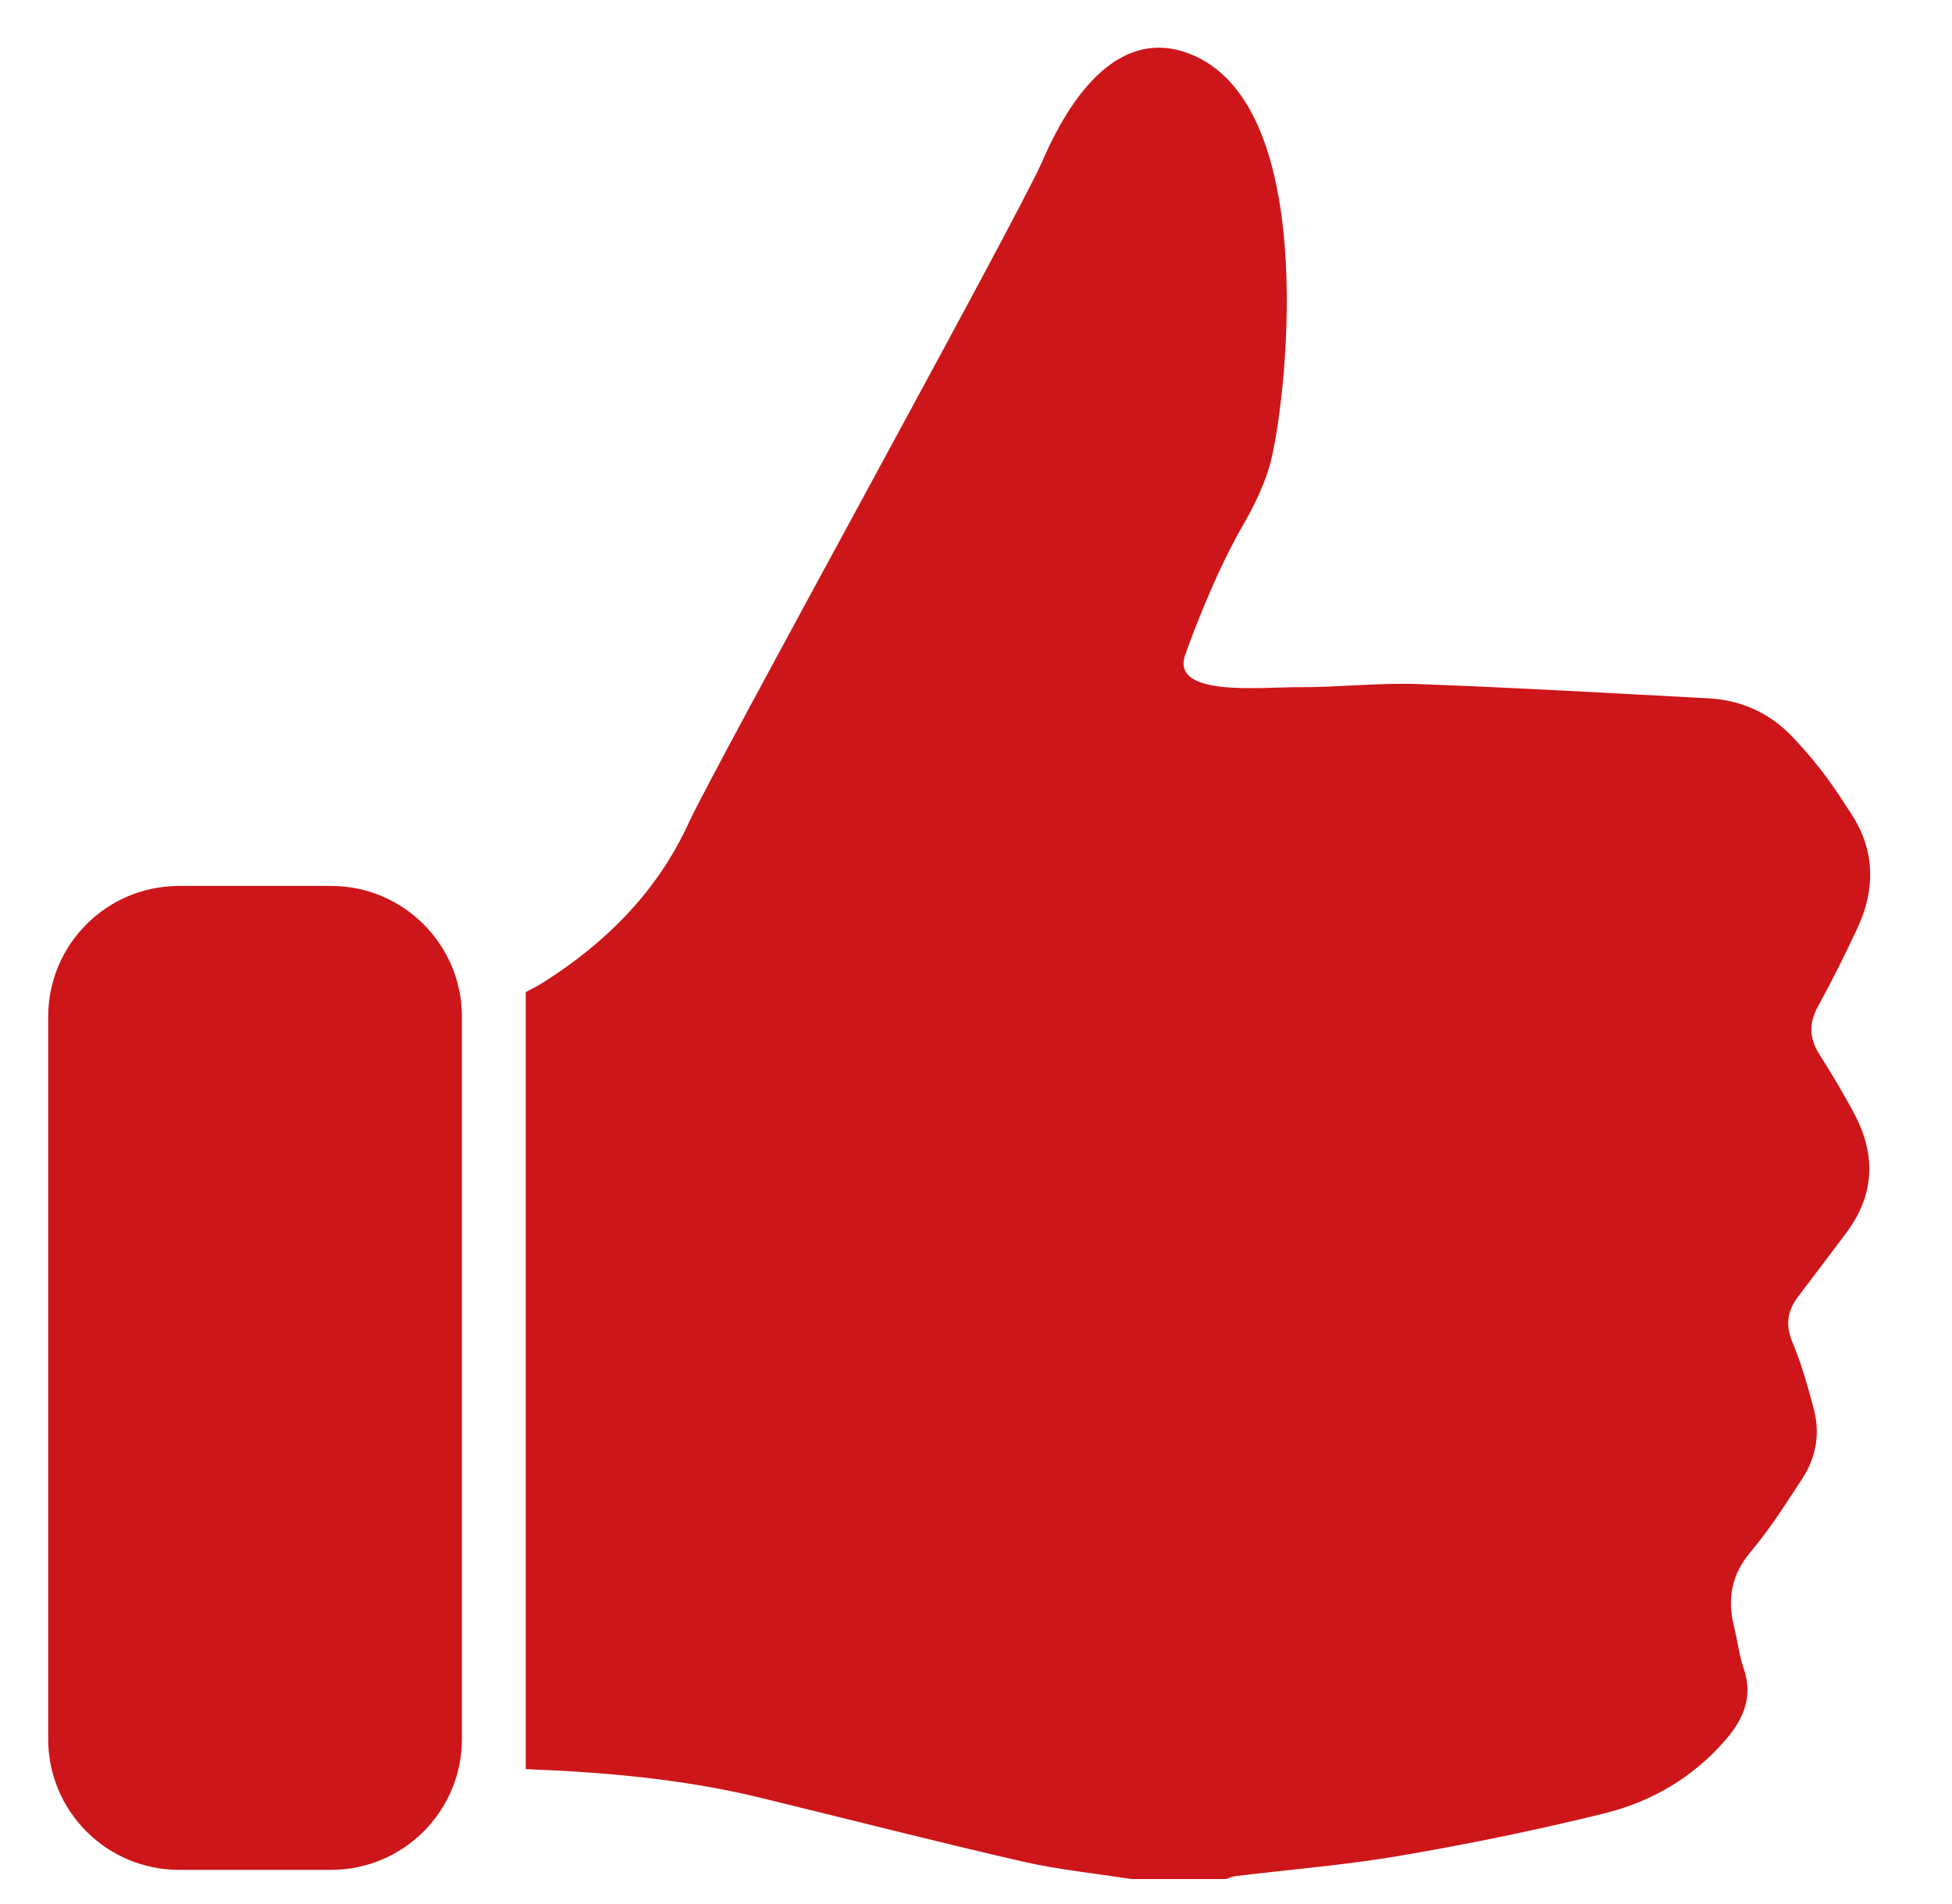
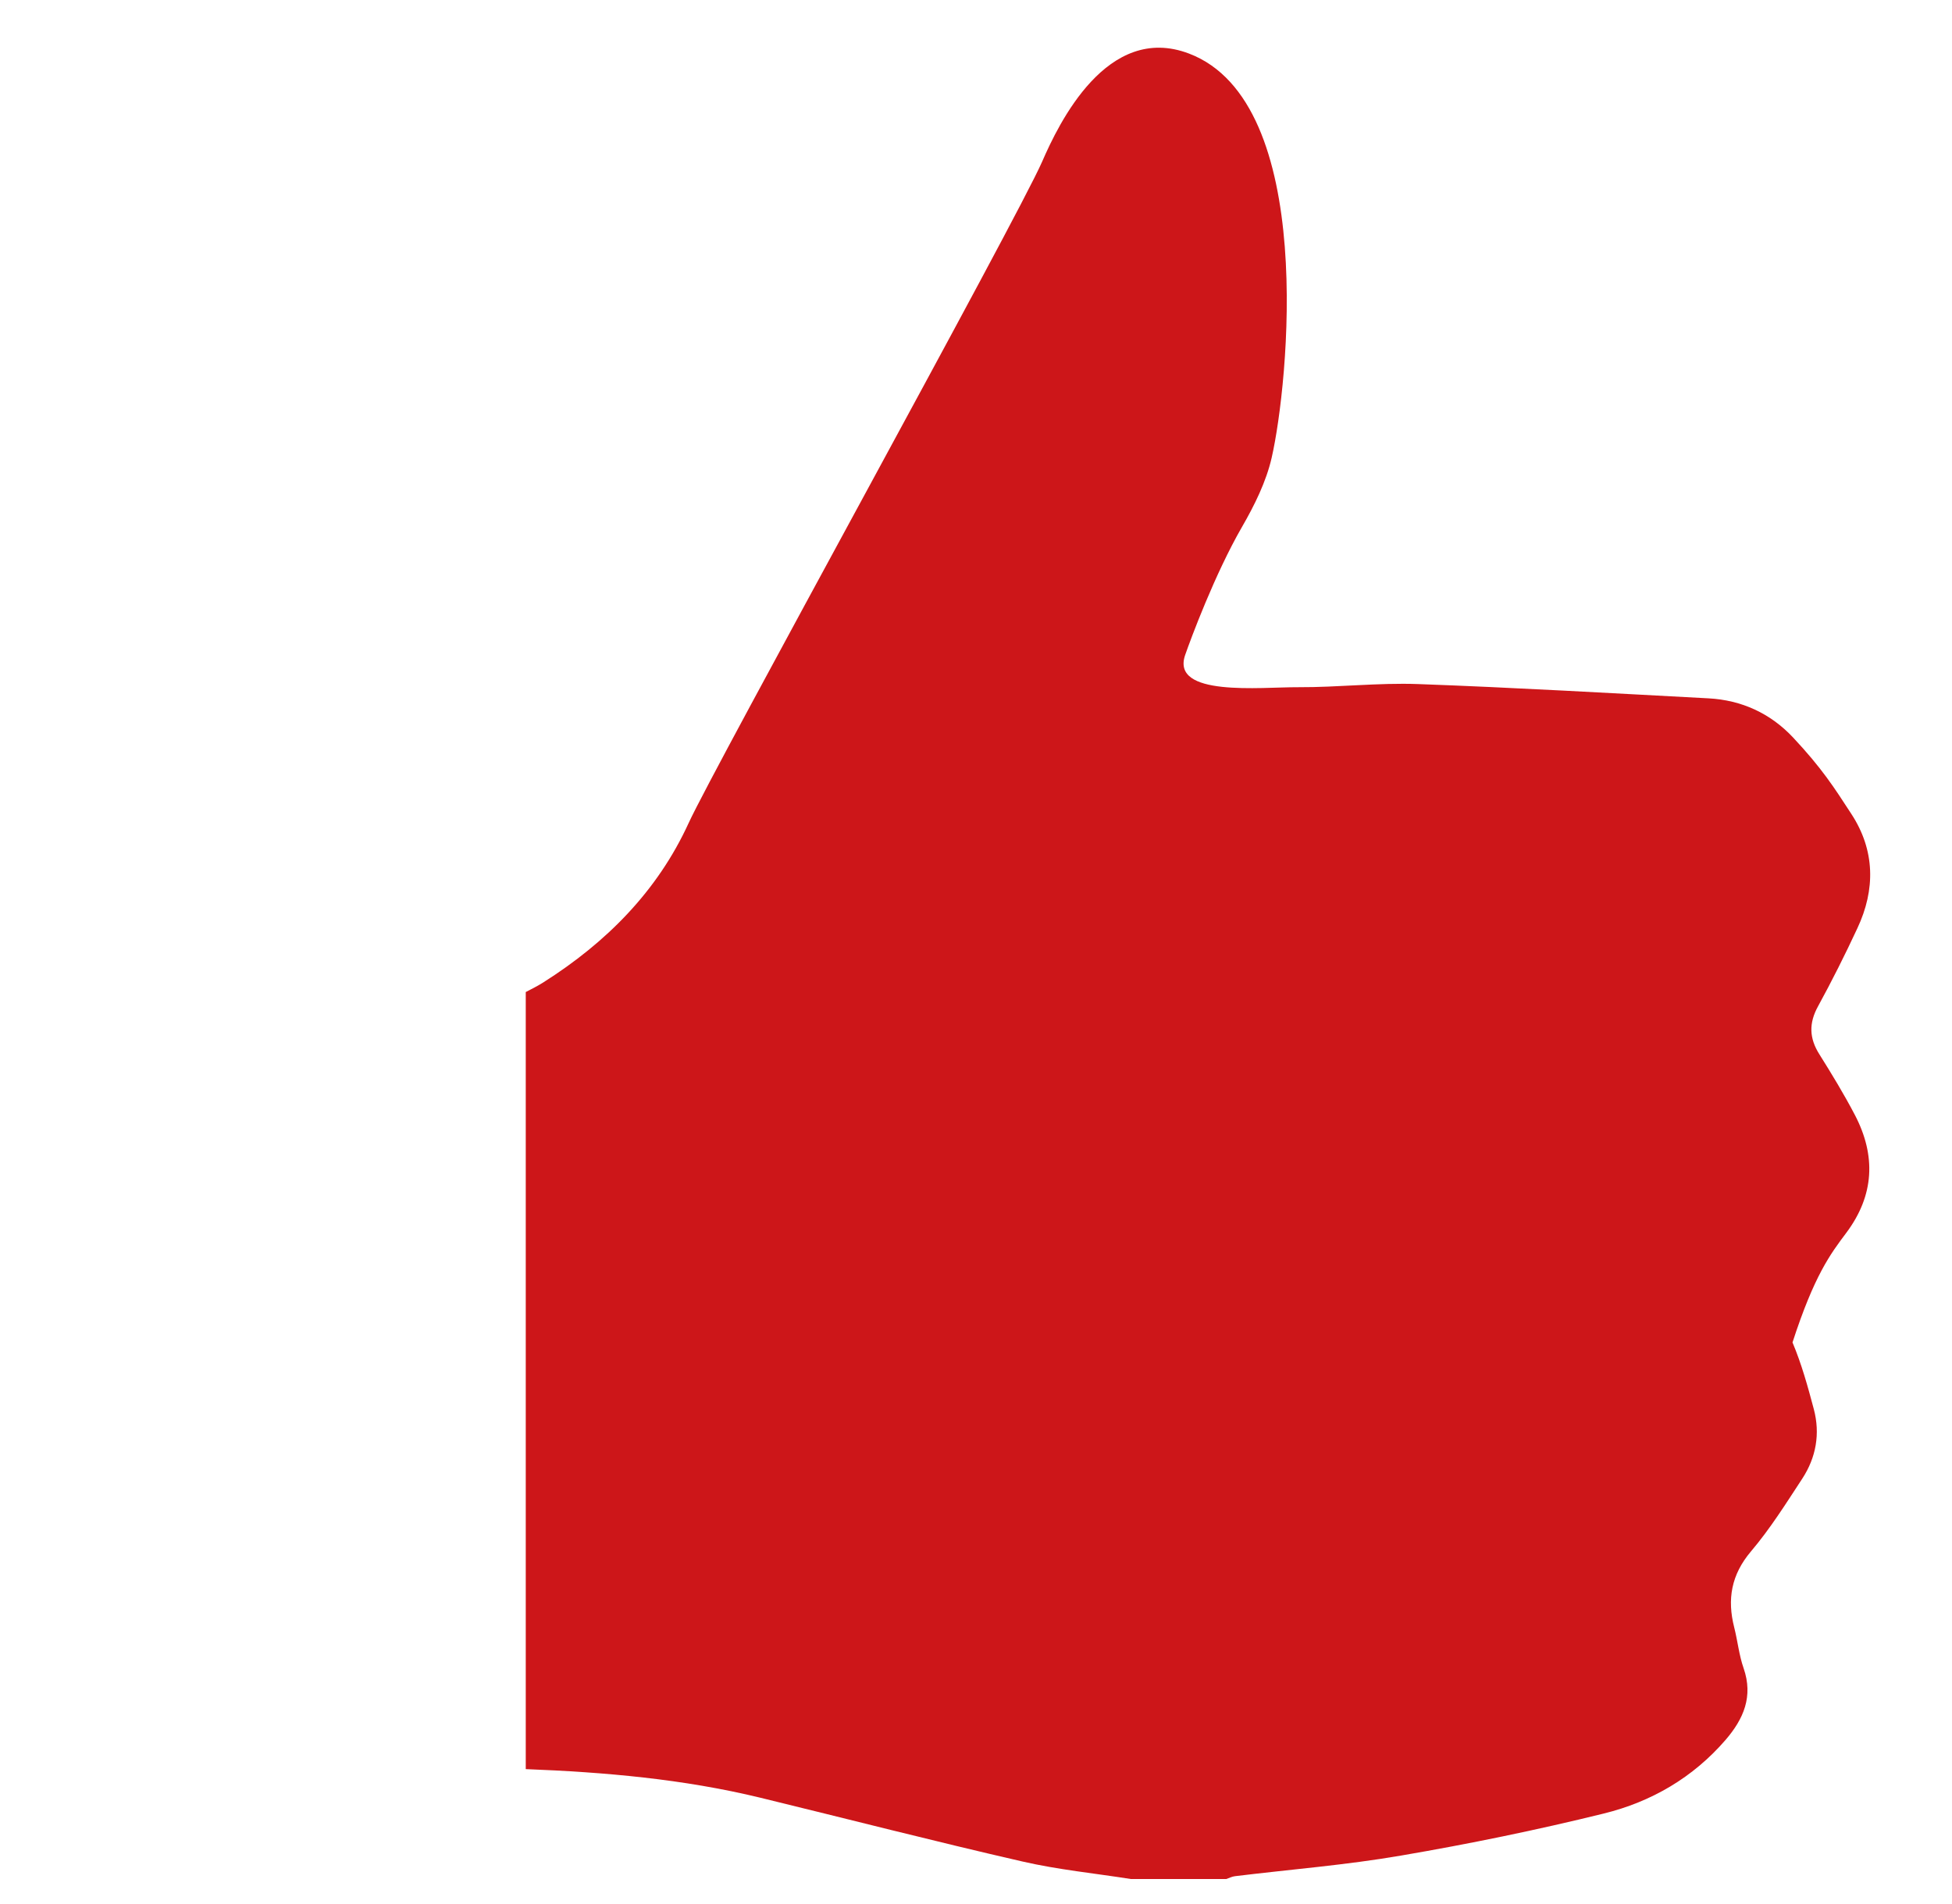
<svg xmlns="http://www.w3.org/2000/svg" width="41" height="40" viewBox="0 0 41 40" fill="none">
-   <path d="M1.012 21.361C1.012 19.842 2.242 18.612 3.761 18.612H6.953C8.47 18.612 9.702 19.842 9.702 21.361V36.533C9.702 38.052 8.47 39.282 6.953 39.282H3.761C2.242 39.282 1.012 38.052 1.012 36.533V21.361Z" fill="#CD1619" />
-   <path d="M11.043 37.166C12.702 37.23 14.352 37.374 15.971 37.767C17.806 38.214 19.636 38.685 21.476 39.107C22.224 39.279 22.995 39.355 23.755 39.475H25.756C25.818 39.454 25.878 39.422 25.942 39.415C27.103 39.273 28.275 39.181 29.428 38.982C30.856 38.738 32.279 38.446 33.686 38.099C34.682 37.854 35.56 37.345 36.246 36.55C36.623 36.111 36.828 35.639 36.623 35.046C36.527 34.773 36.498 34.475 36.426 34.191C36.275 33.598 36.362 33.085 36.776 32.594C37.179 32.119 37.514 31.585 37.856 31.062C38.146 30.618 38.234 30.119 38.098 29.605C37.972 29.13 37.84 28.653 37.65 28.202C37.495 27.834 37.542 27.538 37.768 27.239C38.107 26.794 38.444 26.347 38.78 25.899C39.368 25.113 39.408 24.281 38.96 23.423C38.732 22.987 38.476 22.566 38.215 22.15C38 21.811 37.991 21.495 38.186 21.141C38.479 20.605 38.754 20.057 39.012 19.502C39.396 18.685 39.383 17.861 38.887 17.101C38.519 16.535 38.266 16.138 37.658 15.489C37.183 14.985 36.582 14.709 35.888 14.671C33.854 14.563 31.819 14.445 29.783 14.371C28.946 14.341 28.106 14.441 27.267 14.437C26.475 14.433 24.583 14.647 24.894 13.758C25.011 13.422 25.515 12.062 26.087 11.07C26.35 10.614 26.595 10.121 26.711 9.613C27.059 8.09 27.674 2.154 24.976 1.126C23.254 0.469 22.234 2.602 21.89 3.394C21.371 4.587 14.988 16.143 14.464 17.291C13.808 18.725 12.732 19.803 11.408 20.641C11.292 20.714 11.167 20.777 11.043 20.841V37.166Z" fill="#CD1619" />
+   <path d="M11.043 37.166C12.702 37.23 14.352 37.374 15.971 37.767C17.806 38.214 19.636 38.685 21.476 39.107C22.224 39.279 22.995 39.355 23.755 39.475H25.756C25.818 39.454 25.878 39.422 25.942 39.415C27.103 39.273 28.275 39.181 29.428 38.982C30.856 38.738 32.279 38.446 33.686 38.099C34.682 37.854 35.56 37.345 36.246 36.55C36.623 36.111 36.828 35.639 36.623 35.046C36.527 34.773 36.498 34.475 36.426 34.191C36.275 33.598 36.362 33.085 36.776 32.594C37.179 32.119 37.514 31.585 37.856 31.062C38.146 30.618 38.234 30.119 38.098 29.605C37.972 29.13 37.84 28.653 37.65 28.202C38.107 26.794 38.444 26.347 38.78 25.899C39.368 25.113 39.408 24.281 38.96 23.423C38.732 22.987 38.476 22.566 38.215 22.15C38 21.811 37.991 21.495 38.186 21.141C38.479 20.605 38.754 20.057 39.012 19.502C39.396 18.685 39.383 17.861 38.887 17.101C38.519 16.535 38.266 16.138 37.658 15.489C37.183 14.985 36.582 14.709 35.888 14.671C33.854 14.563 31.819 14.445 29.783 14.371C28.946 14.341 28.106 14.441 27.267 14.437C26.475 14.433 24.583 14.647 24.894 13.758C25.011 13.422 25.515 12.062 26.087 11.07C26.35 10.614 26.595 10.121 26.711 9.613C27.059 8.09 27.674 2.154 24.976 1.126C23.254 0.469 22.234 2.602 21.89 3.394C21.371 4.587 14.988 16.143 14.464 17.291C13.808 18.725 12.732 19.803 11.408 20.641C11.292 20.714 11.167 20.777 11.043 20.841V37.166Z" fill="#CD1619" />
</svg>